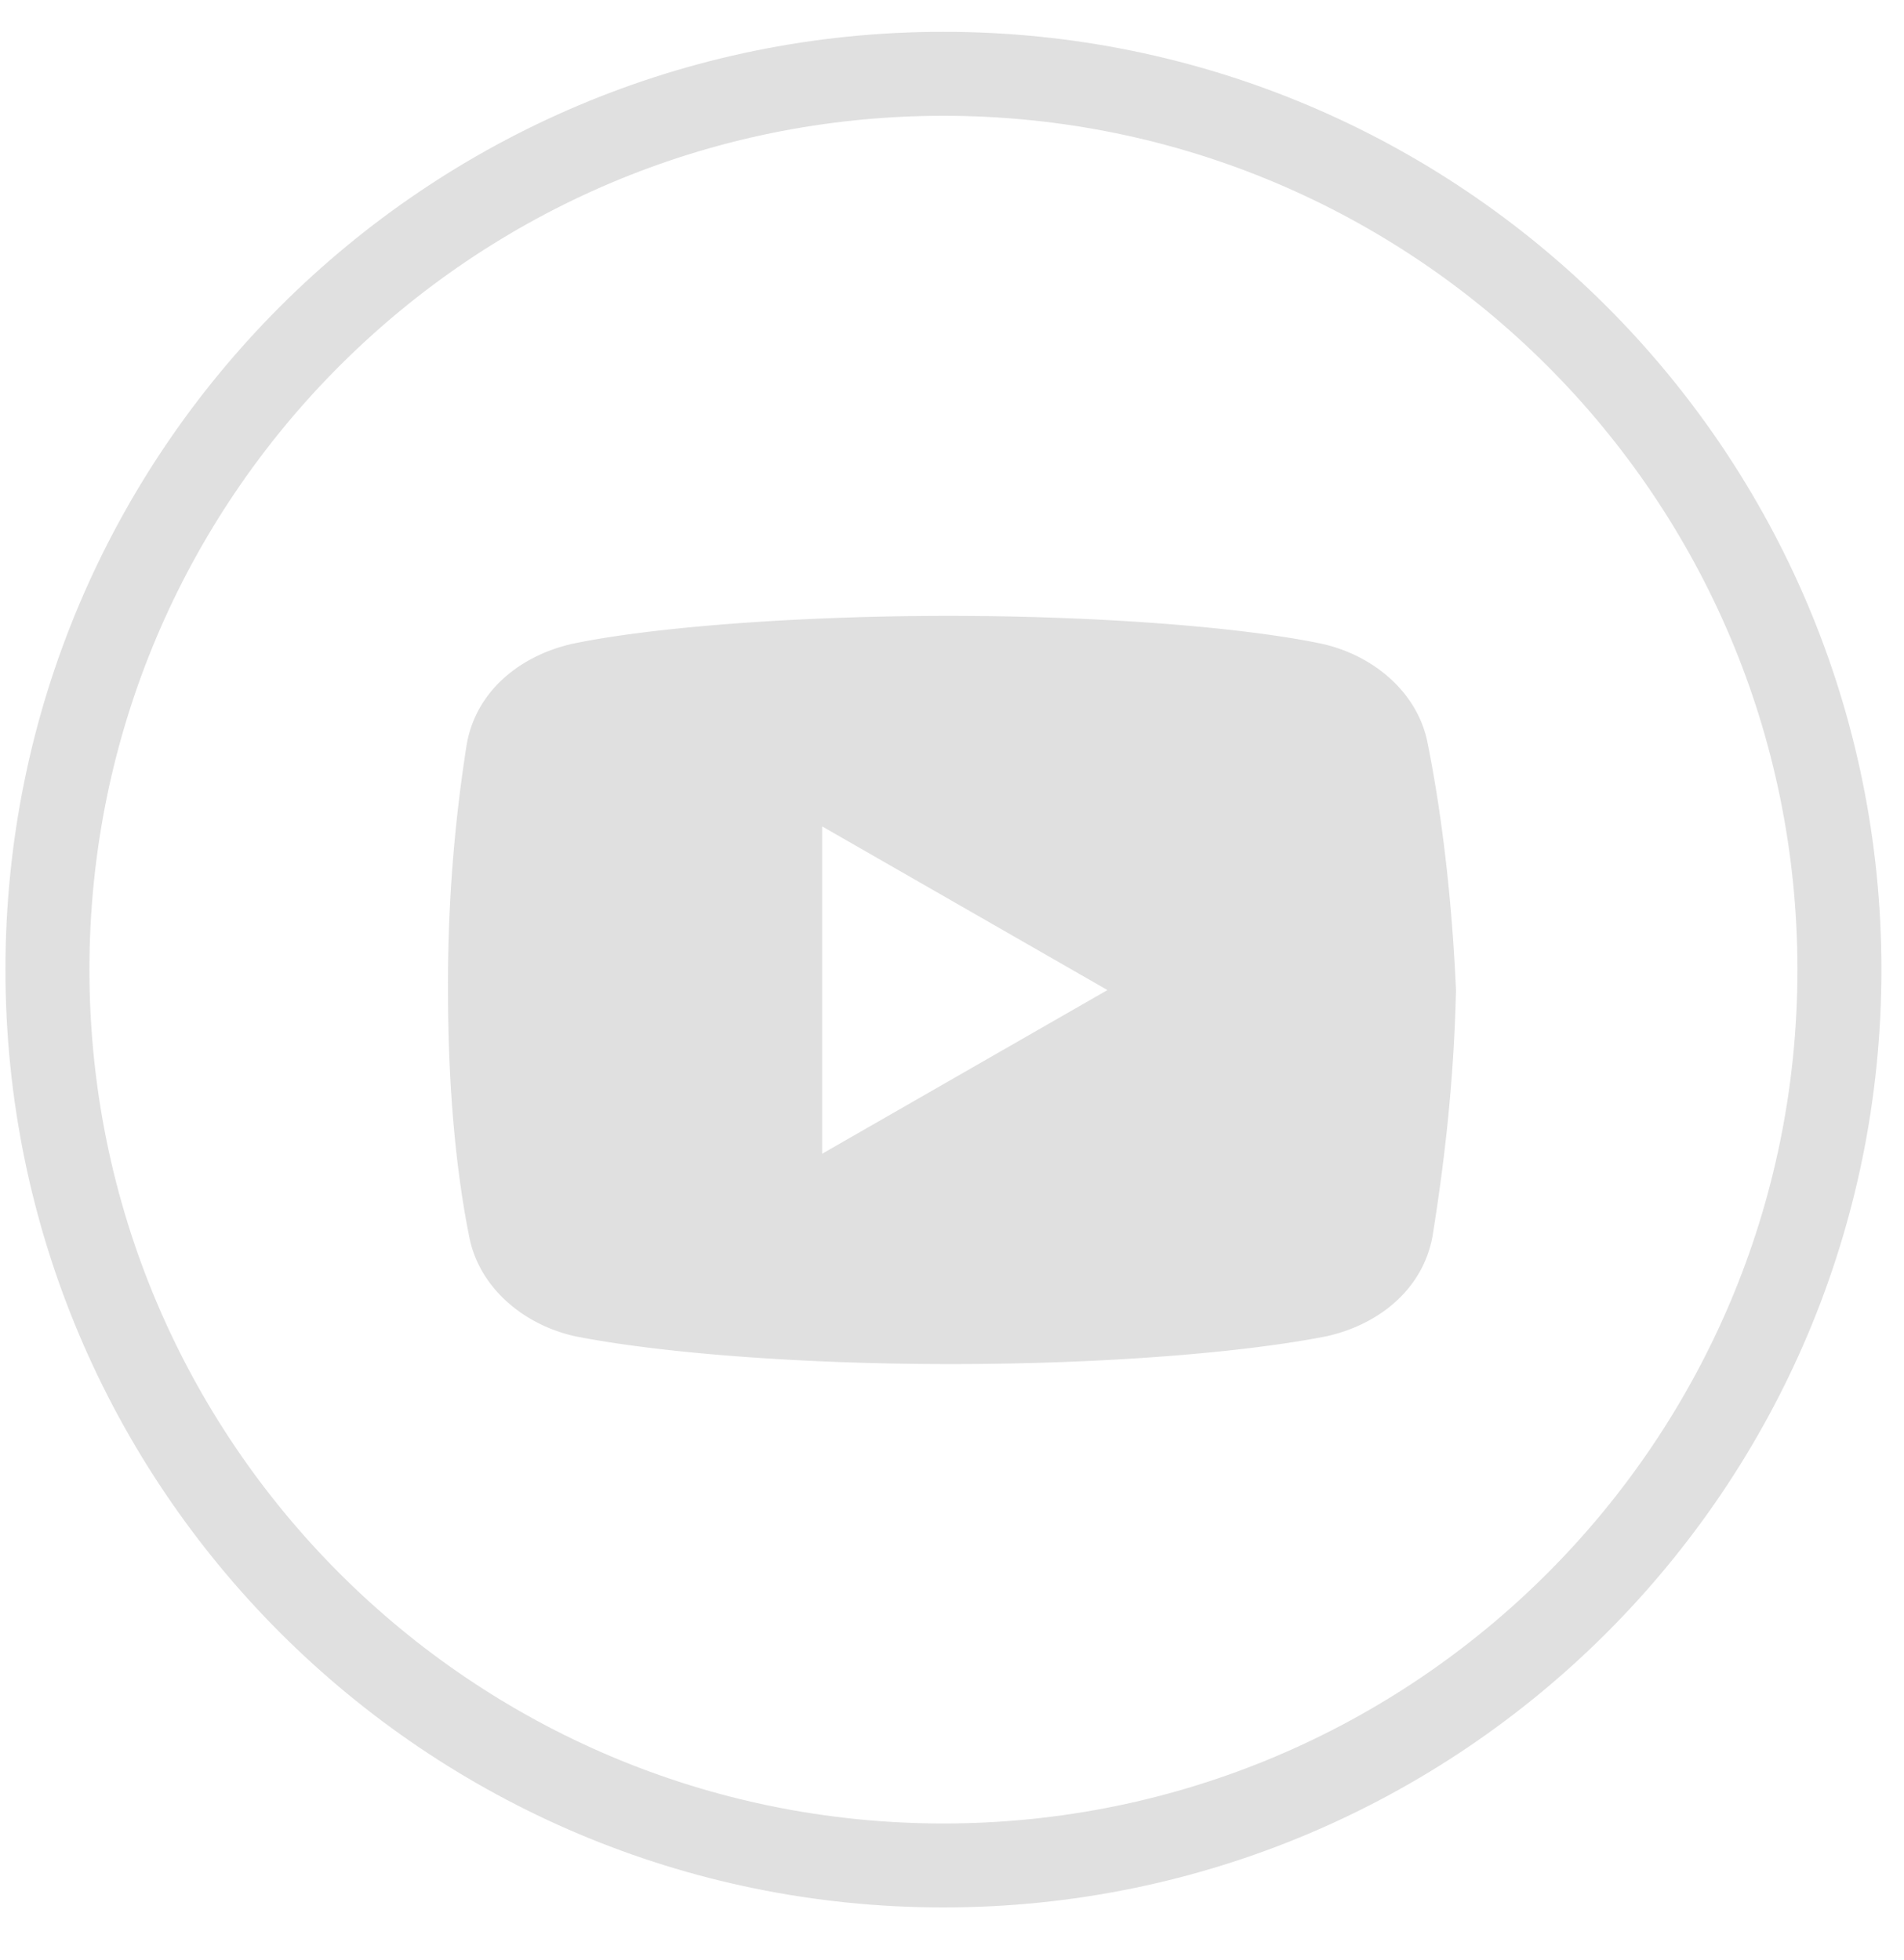
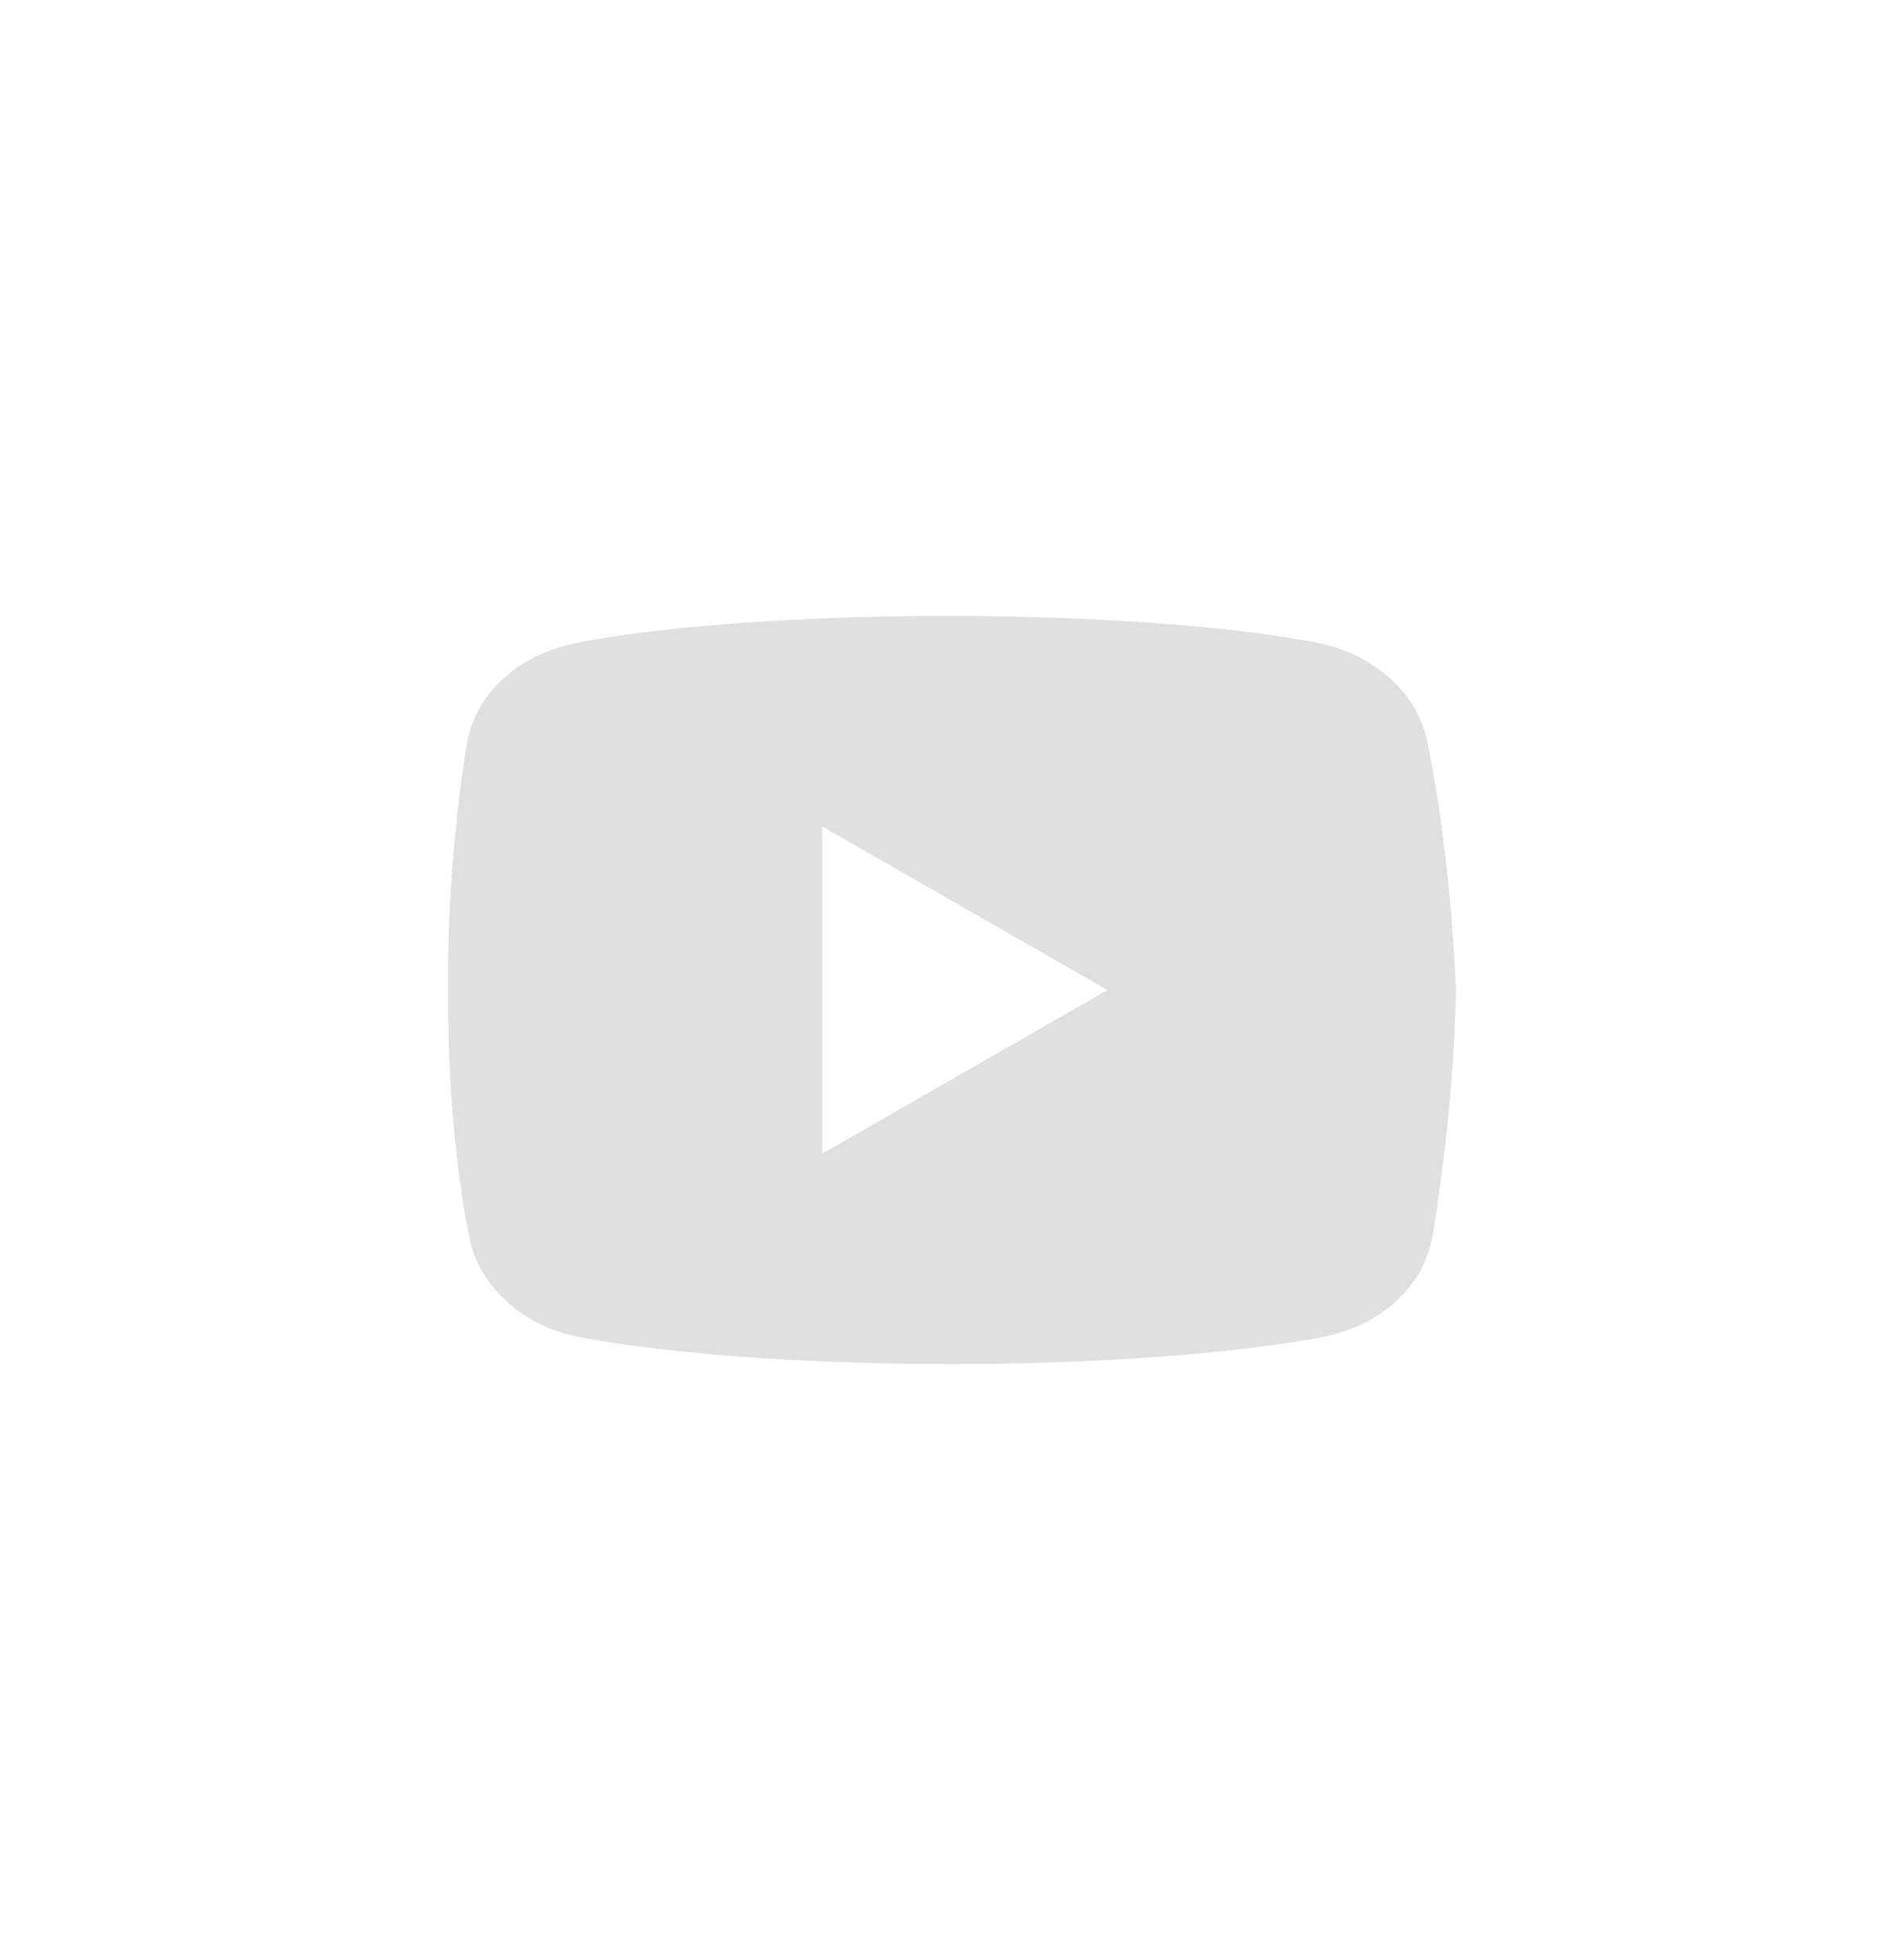
<svg xmlns="http://www.w3.org/2000/svg" width="34" height="35" viewBox="0 0 34 35" fill="none">
-   <path d="M32.847 17.318c0-8.837-7.164-16-16-16-8.837 0-16 7.163-16 16 0 8.836 7.163 16 16 16 8.836 0 16-7.164 16-16z" stroke="#E0E0E0" stroke-width="1.5" stroke-miterlimit="10" />
-   <path d="M25.498 13.297c-.167-.918-.96-1.587-1.88-1.796-1.377-.292-3.925-.501-6.682-.501-2.755 0-5.344.209-6.722.5-.919.21-1.713.836-1.88 1.797A27.4 27.4 0 0 0 8 17.682c0 1.88.166 3.34.375 4.385.168.918.961 1.587 1.88 1.796 1.461.292 3.967.5 6.724.5s5.262-.208 6.724-.5c.919-.209 1.711-.835 1.88-1.796.166-1.044.375-2.548.417-4.385-.085-1.88-.294-3.341-.502-4.385zm-10.816 7.308V14.76l5.094 2.923-5.094 2.923z" fill="#E0E0E0" />
+   <path d="M25.498 13.297c-.167-.918-.96-1.587-1.88-1.796-1.377-.292-3.925-.501-6.682-.501-2.755 0-5.344.209-6.722.5-.919.21-1.713.836-1.88 1.797A27.4 27.4 0 0 0 8 17.682c0 1.88.166 3.34.375 4.385.168.918.961 1.587 1.88 1.796 1.461.292 3.967.5 6.724.5s5.262-.208 6.724-.5c.919-.209 1.711-.835 1.88-1.796.166-1.044.375-2.548.417-4.385-.085-1.88-.294-3.341-.502-4.385zm-10.816 7.308V14.76l5.094 2.923-5.094 2.923" fill="#E0E0E0" />
</svg>